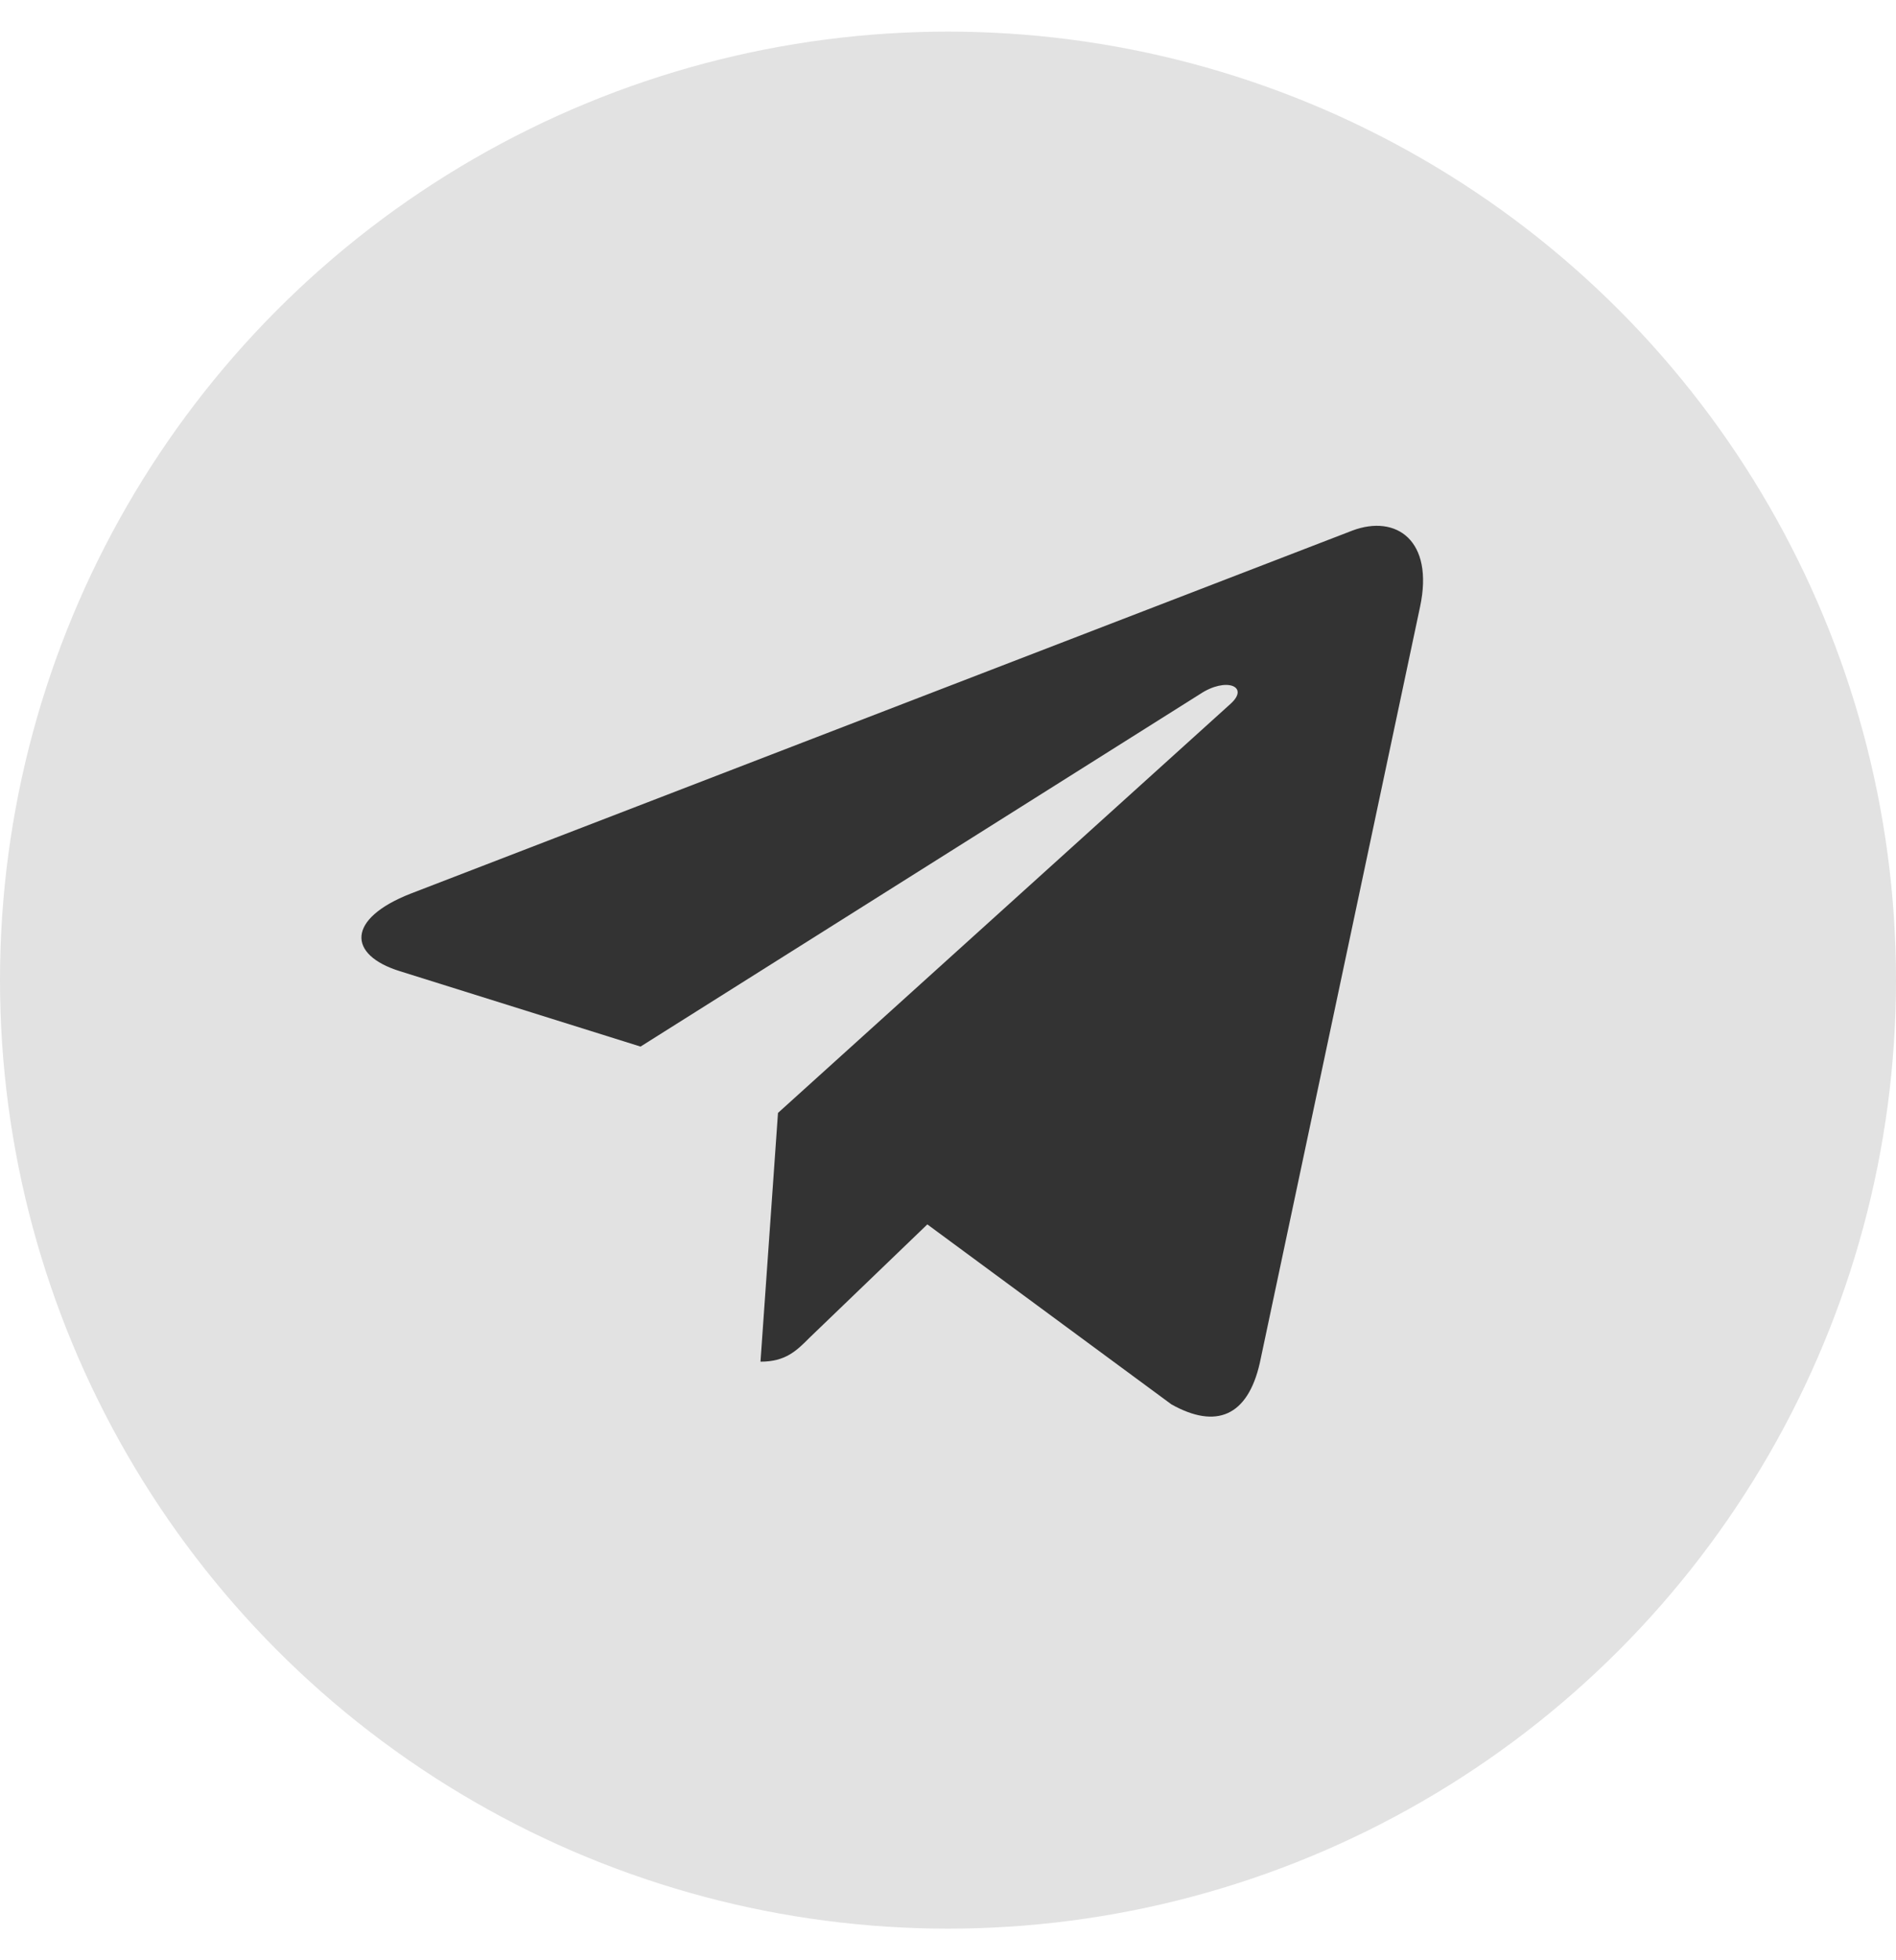
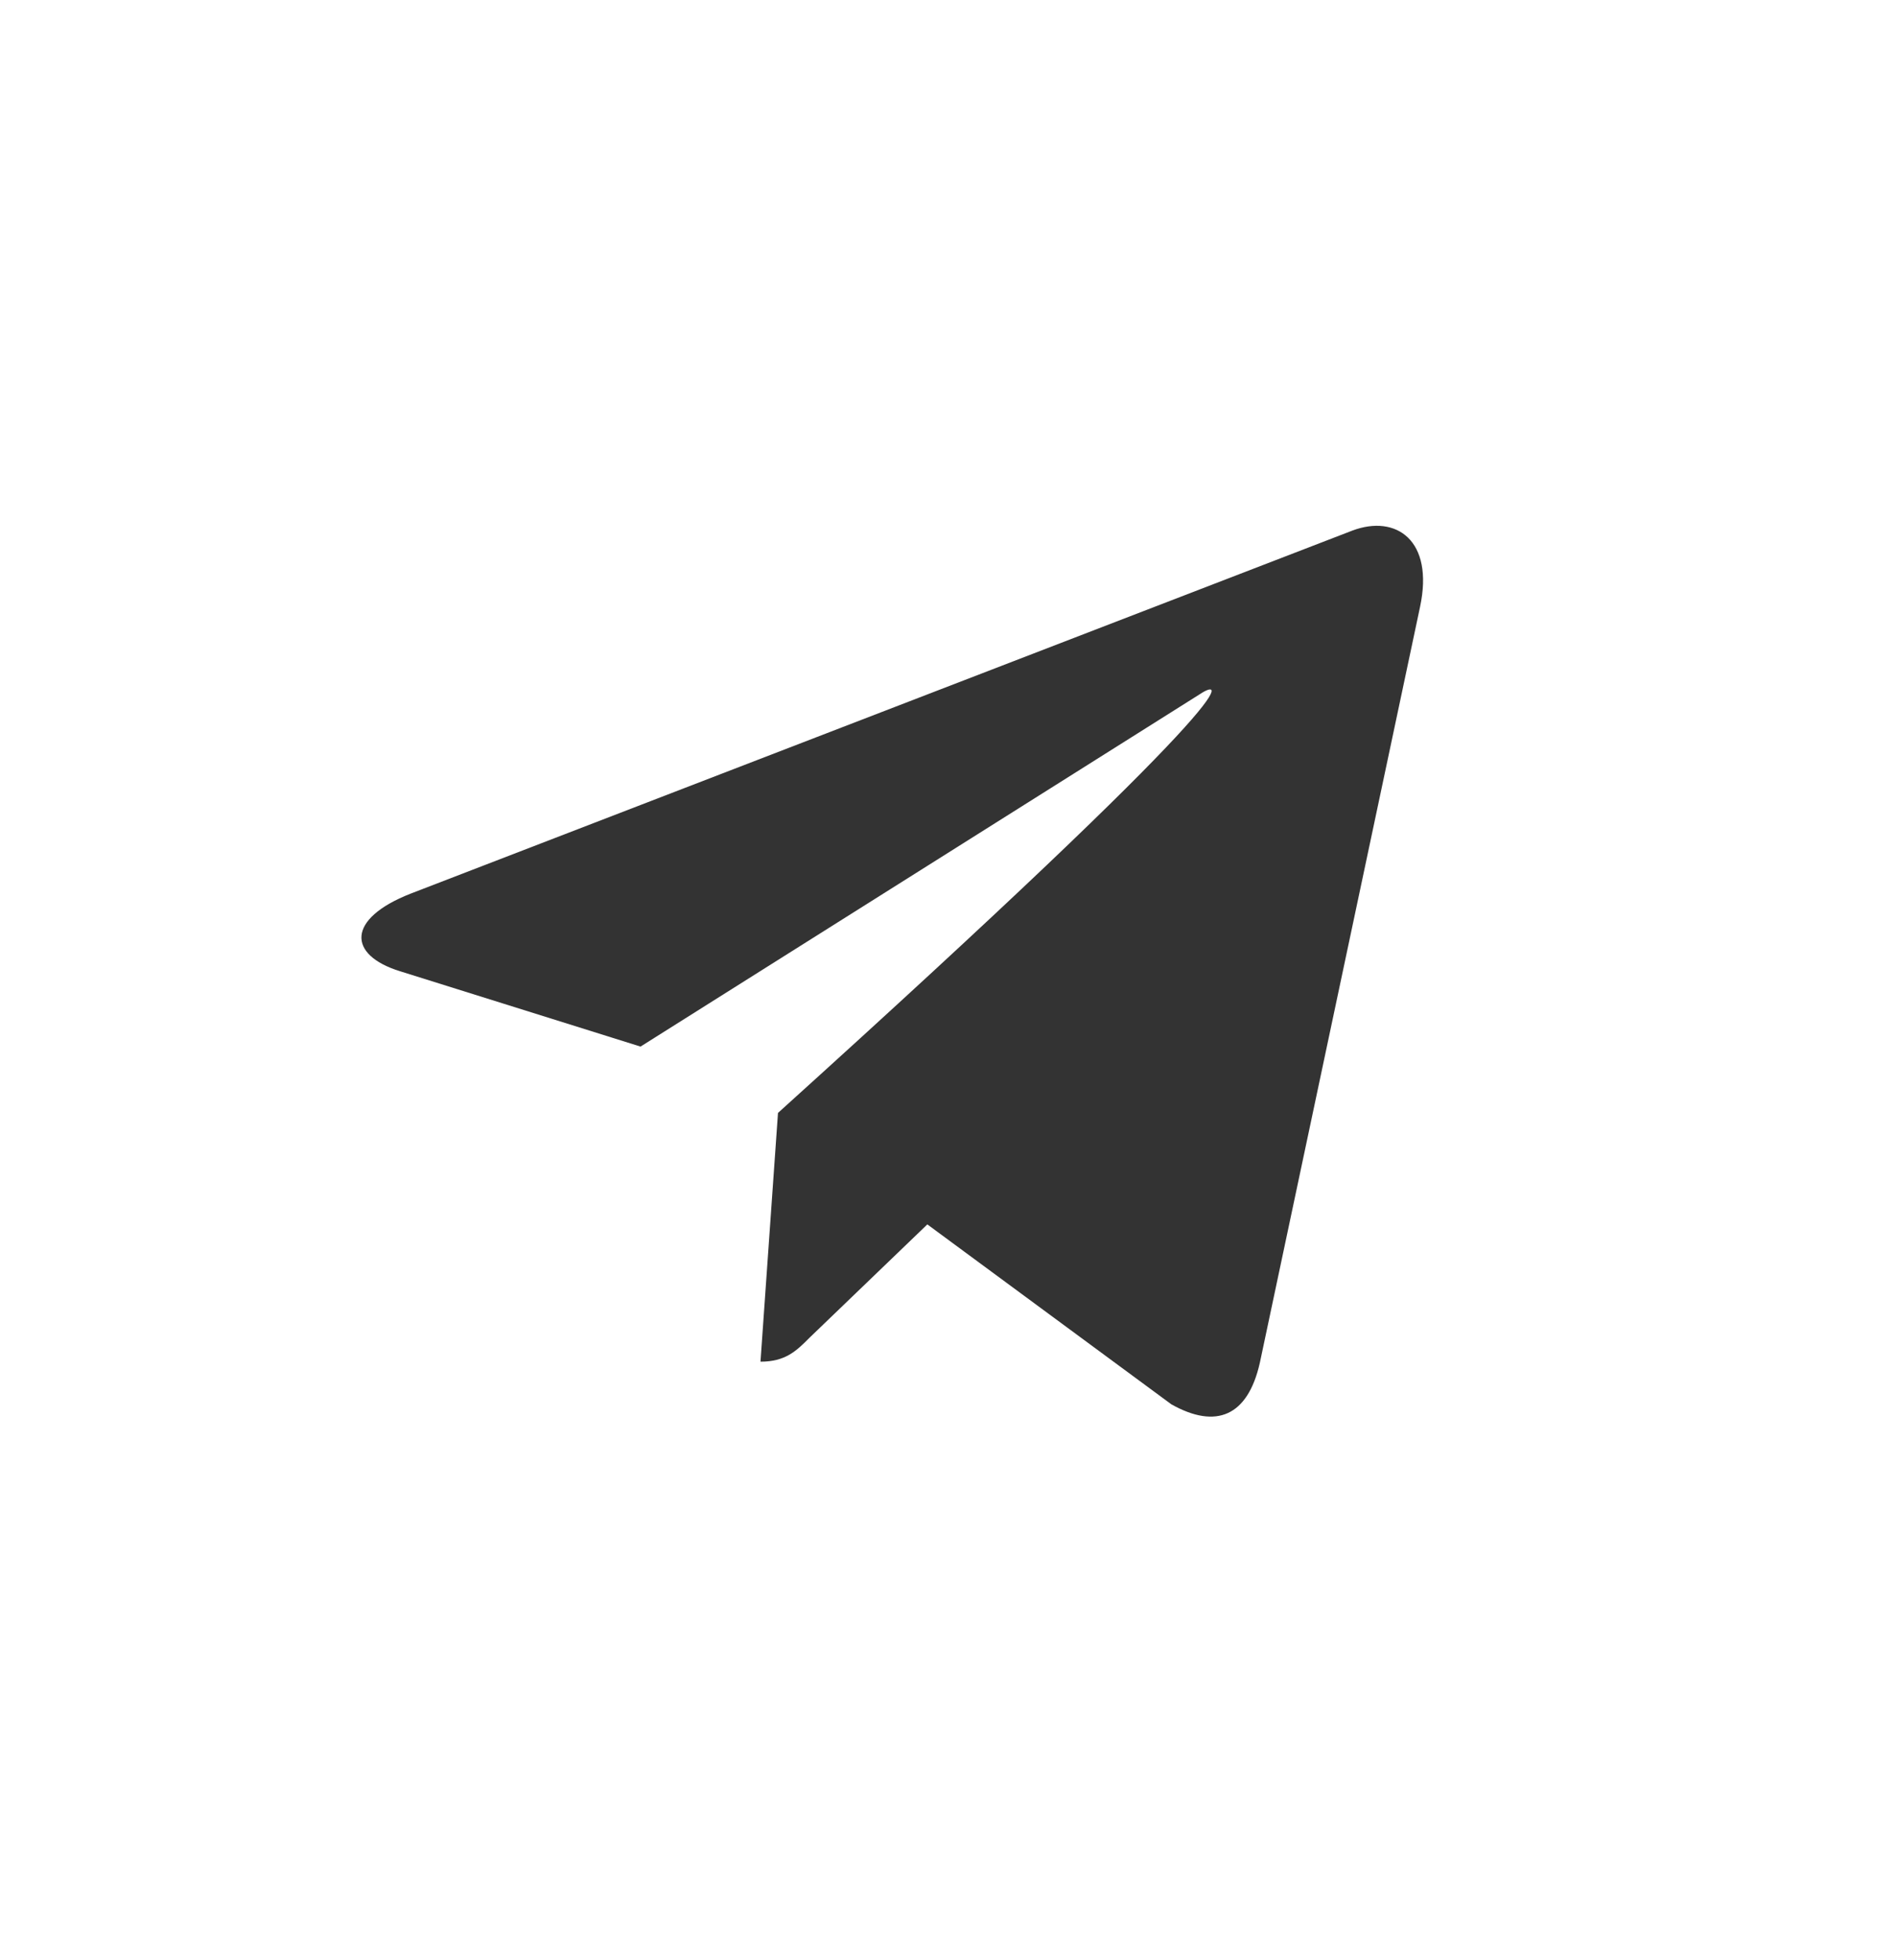
<svg xmlns="http://www.w3.org/2000/svg" width="30" height="31" viewBox="0 0 30 31" fill="none">
  <g filter="url(#filter0_b_99_41)">
-     <circle cx="15" cy="15.5" r="15" fill="#E2E2E2" />
-   </g>
-   <path d="M22.469 9.598L19.934 21.553C19.743 22.396 19.244 22.606 18.535 22.209L14.673 19.363L12.809 21.155C12.603 21.362 12.43 21.534 12.033 21.534L12.31 17.6L19.469 11.132C19.78 10.855 19.401 10.7 18.985 10.978L10.135 16.551L6.325 15.358C5.497 15.1 5.482 14.53 6.498 14.132L21.4 8.39C22.09 8.132 22.694 8.543 22.469 9.598Z" fill="#333333" />
+     </g>
+   <path d="M22.469 9.598L19.934 21.553C19.743 22.396 19.244 22.606 18.535 22.209L14.673 19.363L12.809 21.155C12.603 21.362 12.43 21.534 12.033 21.534L12.31 17.6C19.78 10.855 19.401 10.7 18.985 10.978L10.135 16.551L6.325 15.358C5.497 15.1 5.482 14.53 6.498 14.132L21.4 8.39C22.09 8.132 22.694 8.543 22.469 9.598Z" fill="#333333" />
  <defs>
    <filter id="filter0_b_99_41" x="-14.313" y="-13.813" width="58.626" height="58.626" filterUnits="userSpaceOnUse" color-interpolation-filters="sRGB">
      <feFlood flood-opacity="0" result="BackgroundImageFix" />
      <feGaussianBlur in="BackgroundImageFix" stdDeviation="7.156" />
      <feComposite in2="SourceAlpha" operator="in" result="effect1_backgroundBlur_99_41" />
      <feBlend mode="normal" in="SourceGraphic" in2="effect1_backgroundBlur_99_41" result="shape" />
    </filter>
  </defs>
</svg>